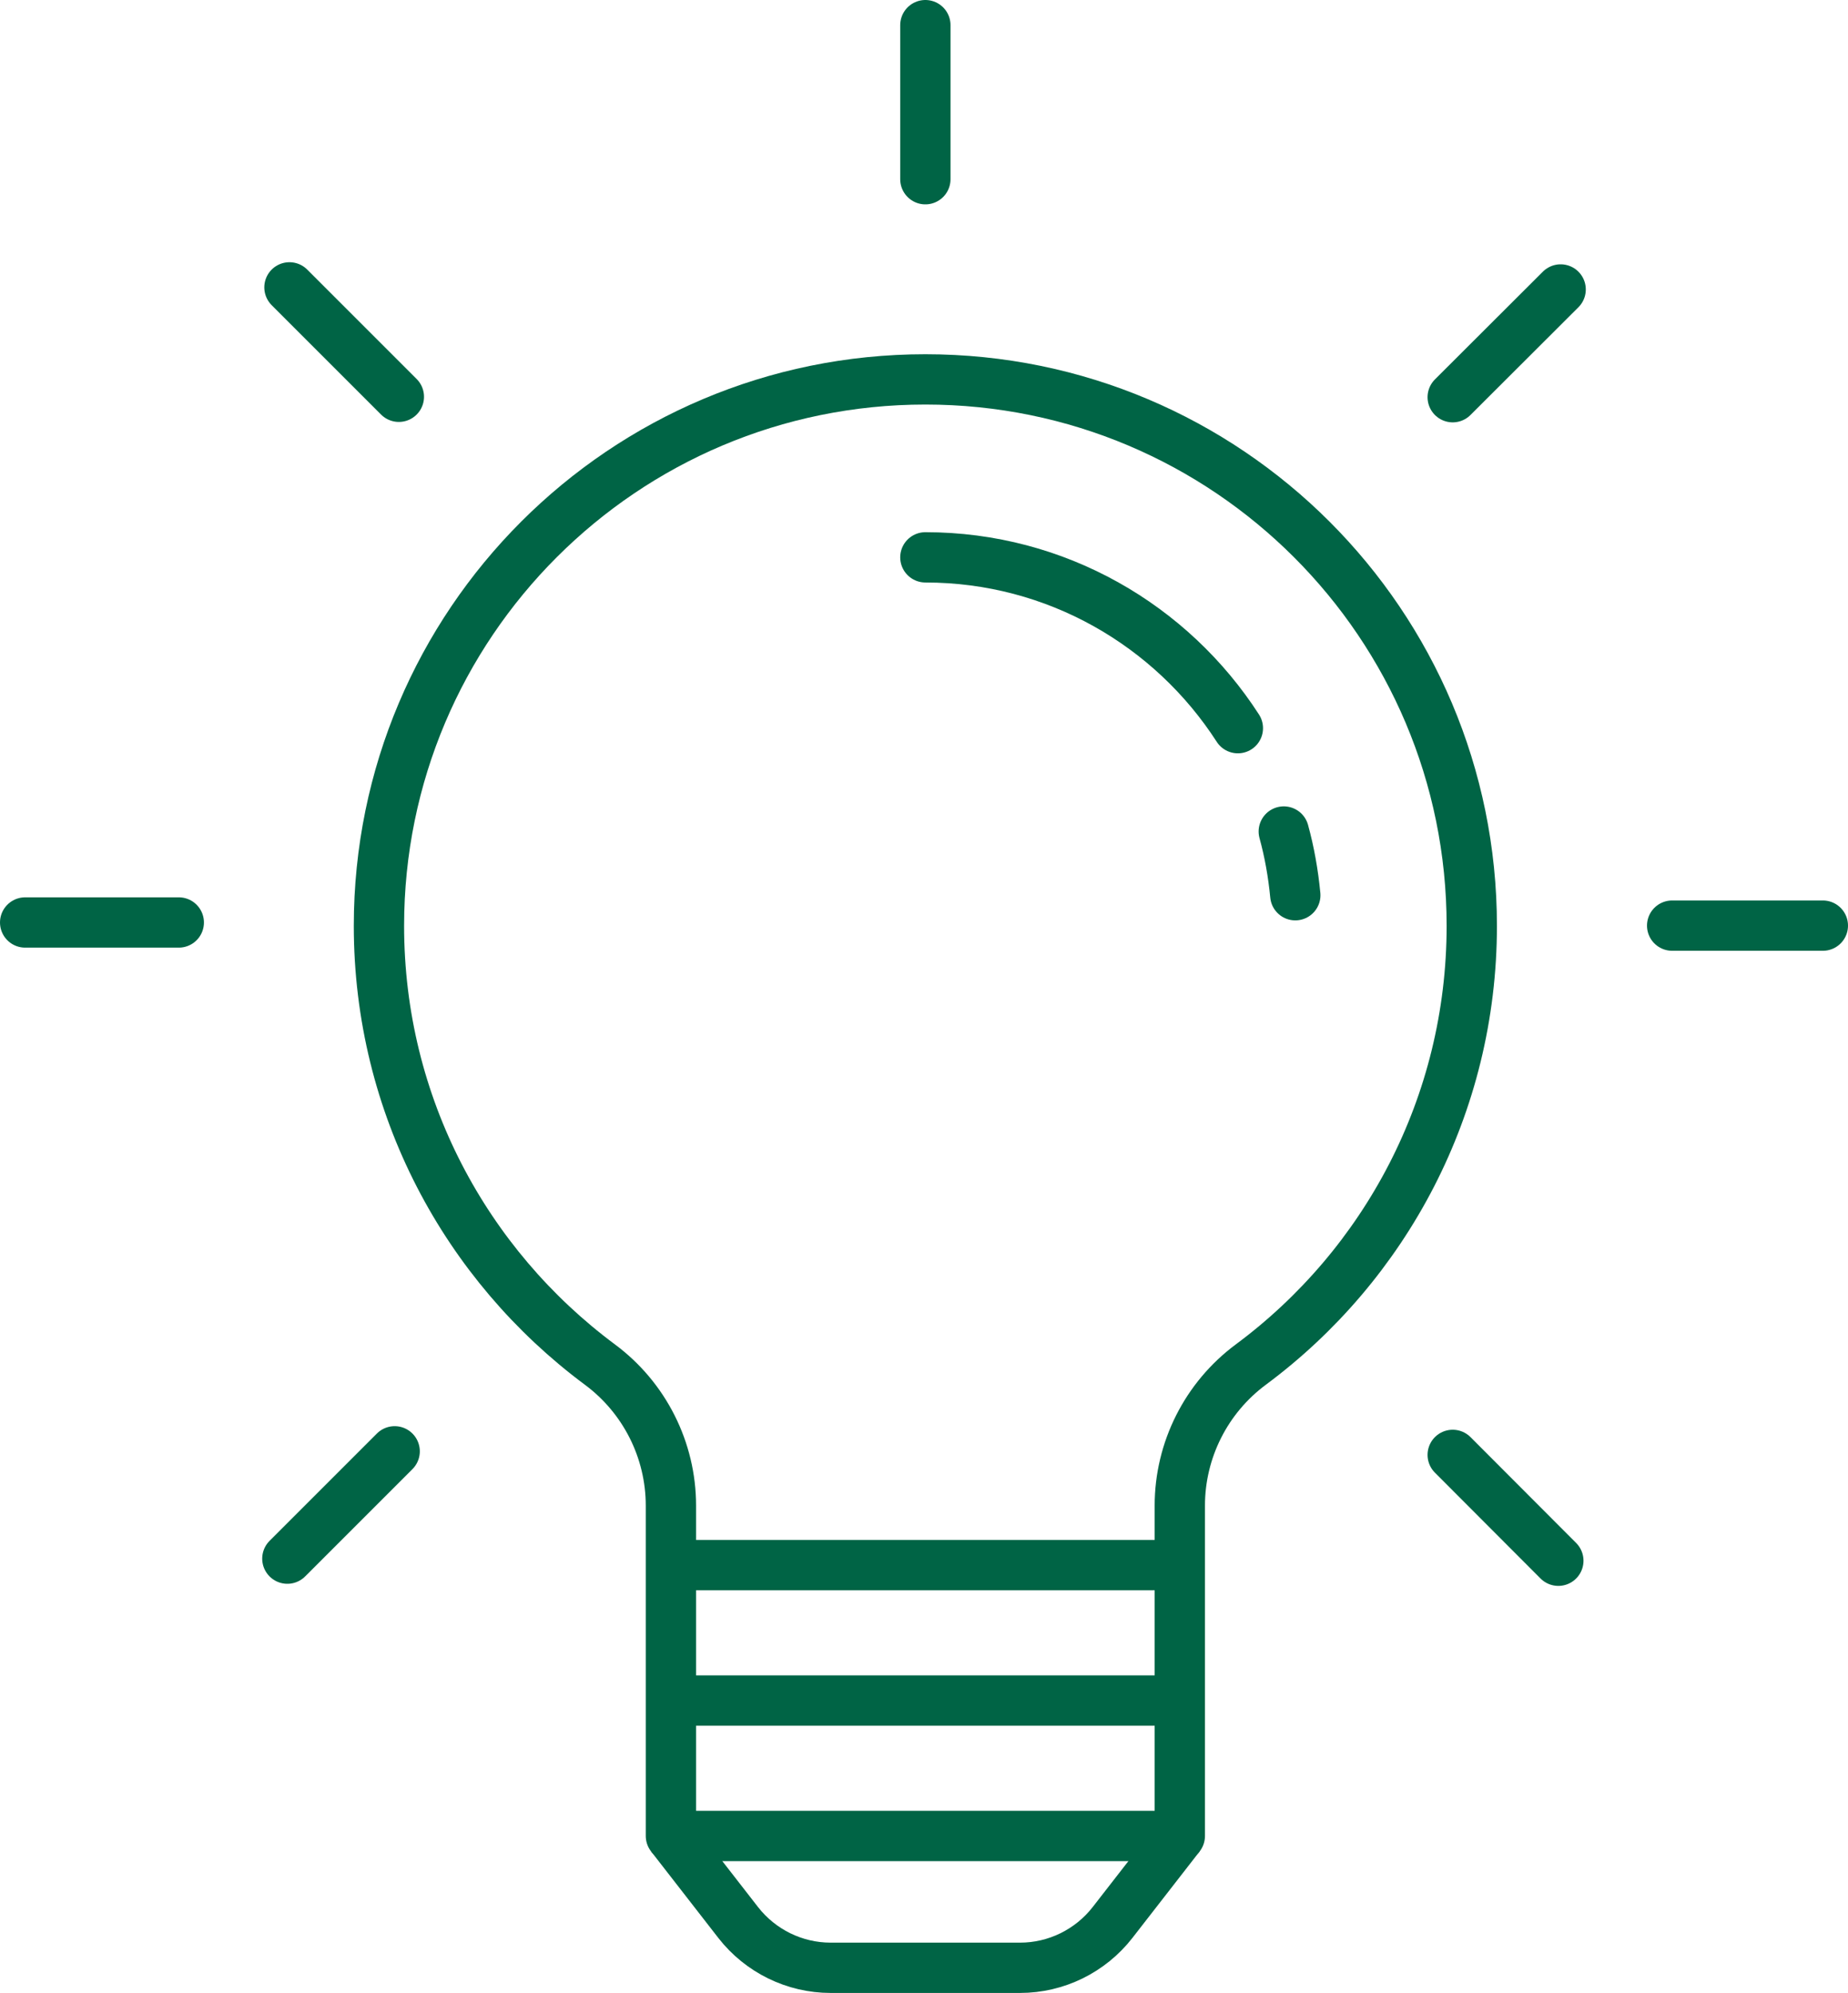
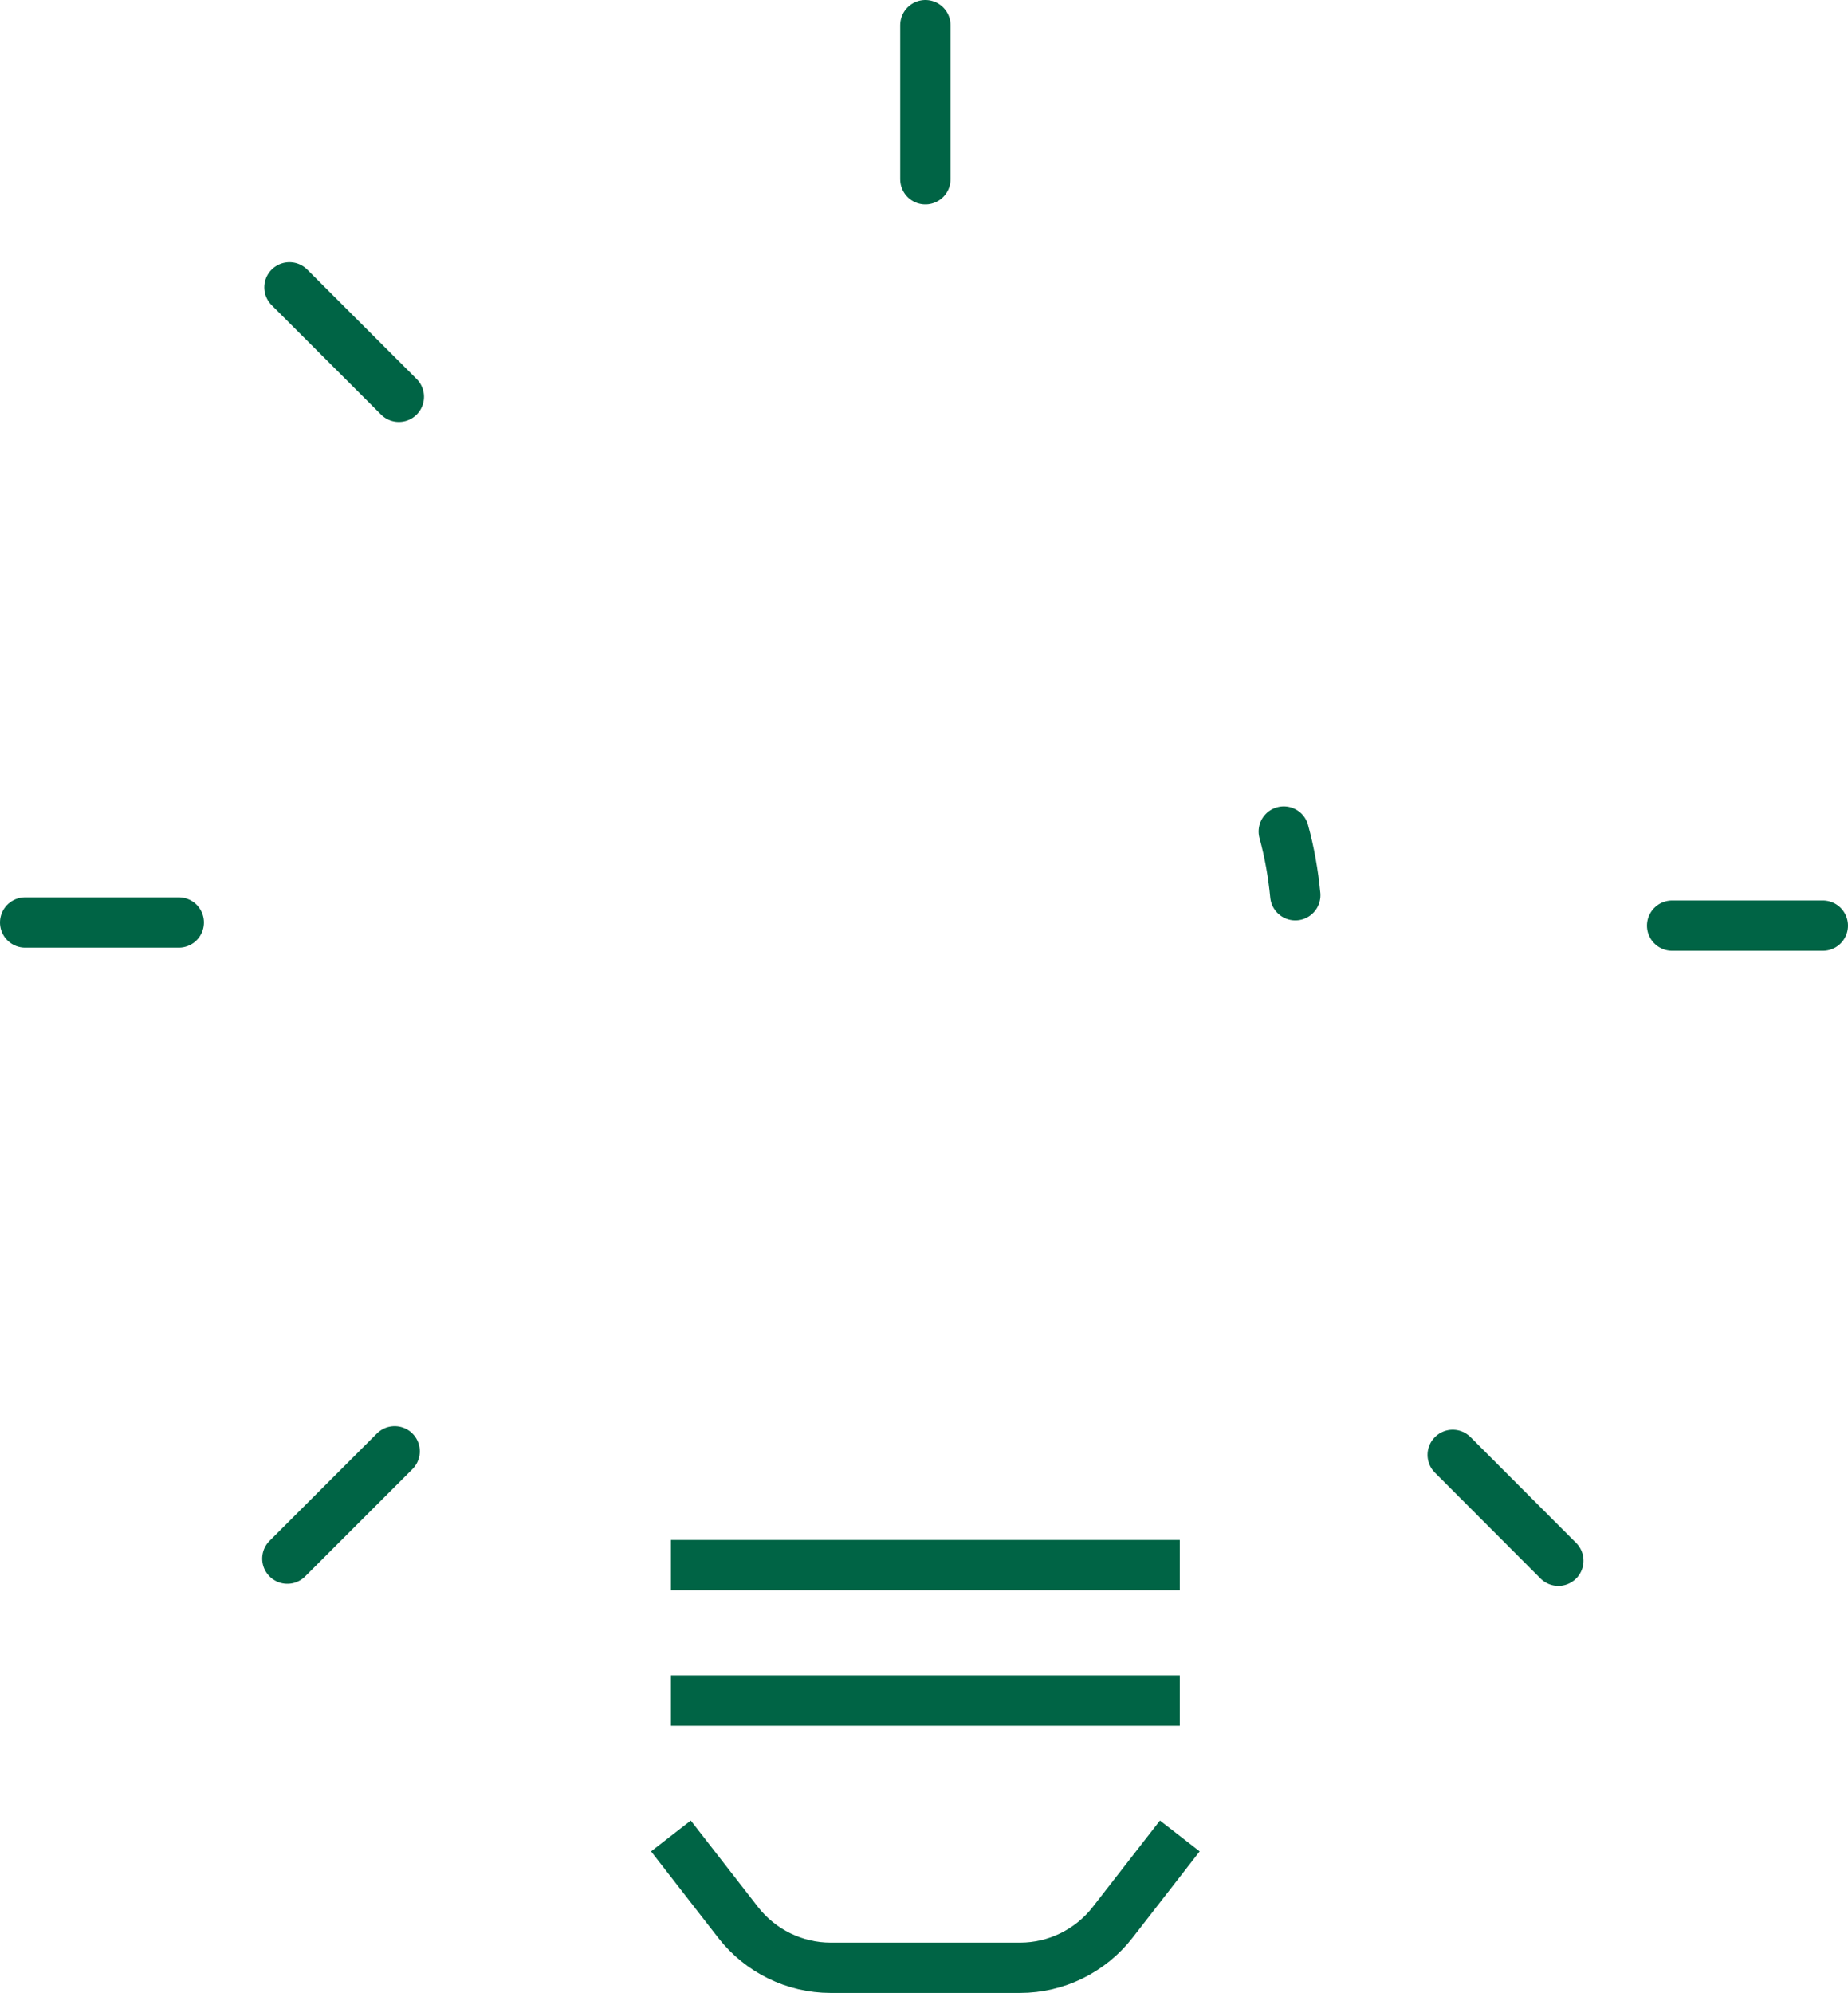
<svg xmlns="http://www.w3.org/2000/svg" id="Ebene_2" data-name="Ebene 2" width="88.17" height="95.08" viewBox="0 0 88.17 95.08">
  <defs>
    <style>
      .cls-1 {
        stroke-miterlimit: 10;
      }

      .cls-1, .cls-2, .cls-3 {
        fill: none;
        stroke: #006445;
        stroke-width: 2.4px;
      }

      .cls-2, .cls-3 {
        stroke-linejoin: round;
      }

      .cls-3 {
        stroke-linecap: round;
      }
    </style>
  </defs>
  <g id="oesw-logo">
    <g>
      <path class="cls-3" d="M61.25,39.67c.27.98.45,2,.55,3.04" />
-       <path class="cls-3" d="M44.15,26.59c6.25,0,11.75,3.25,14.91,8.15" />
-       <path class="cls-2" d="M70.22,44.17c0-14.4-11.67-26.07-26.07-26.07s-26.07,11.67-26.07,26.07c0,8.58,4.15,16.18,10.54,20.93,2.13,1.58,3.39,4.08,3.39,6.73v15.76h24.28v-15.76c0-2.65,1.26-5.15,3.39-6.73,6.4-4.75,10.54-12.36,10.54-20.93Z" />
      <line class="cls-1" x1="32.01" y1="74.67" x2="56.29" y2="74.67" />
      <line class="cls-1" x1="32.01" y1="81.13" x2="56.29" y2="81.13" />
      <path class="cls-1" d="M56.29,87.59l-3.21,4.13c-1.06,1.36-2.69,2.16-4.41,2.16h-9.04c-1.72,0-3.35-.8-4.41-2.16l-3.21-4.13" />
      <line class="cls-3" x1="44.15" y1="8.55" x2="44.15" y2="1.2" />
      <line class="cls-3" x1="19.03" y1="18.93" x2="13.81" y2="13.71" />
      <line class="cls-3" x1="8.53" y1="44.01" x2="1.2" y2="44.01" />
      <line class="cls-3" x1="18.83" y1="69.24" x2="13.71" y2="74.36" />
      <line class="cls-3" x1="74.35" y1="74.46" x2="69.31" y2="69.41" />
      <line class="cls-3" x1="86.97" y1="44.16" x2="79.78" y2="44.16" />
-       <line class="cls-3" x1="74.46" y1="13.81" x2="69.31" y2="18.95" />
    </g>
  </g>
</svg>